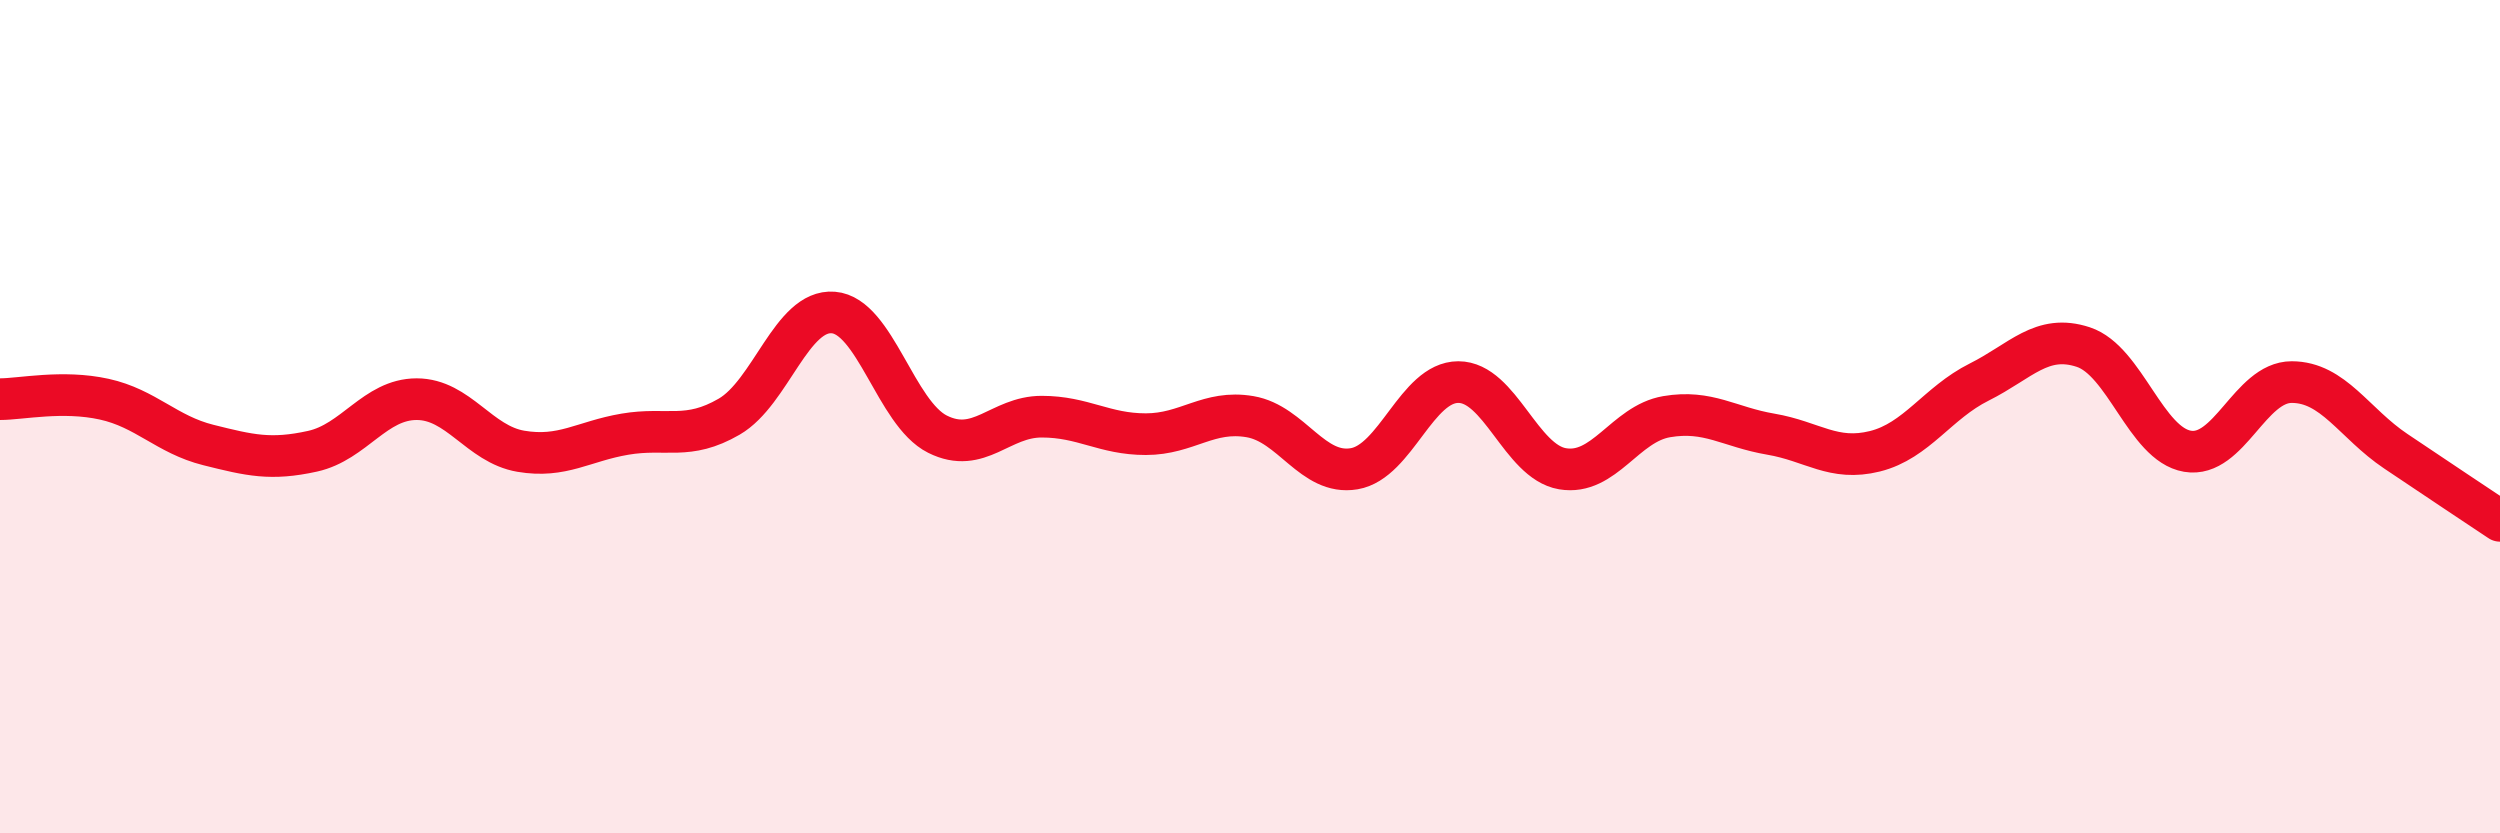
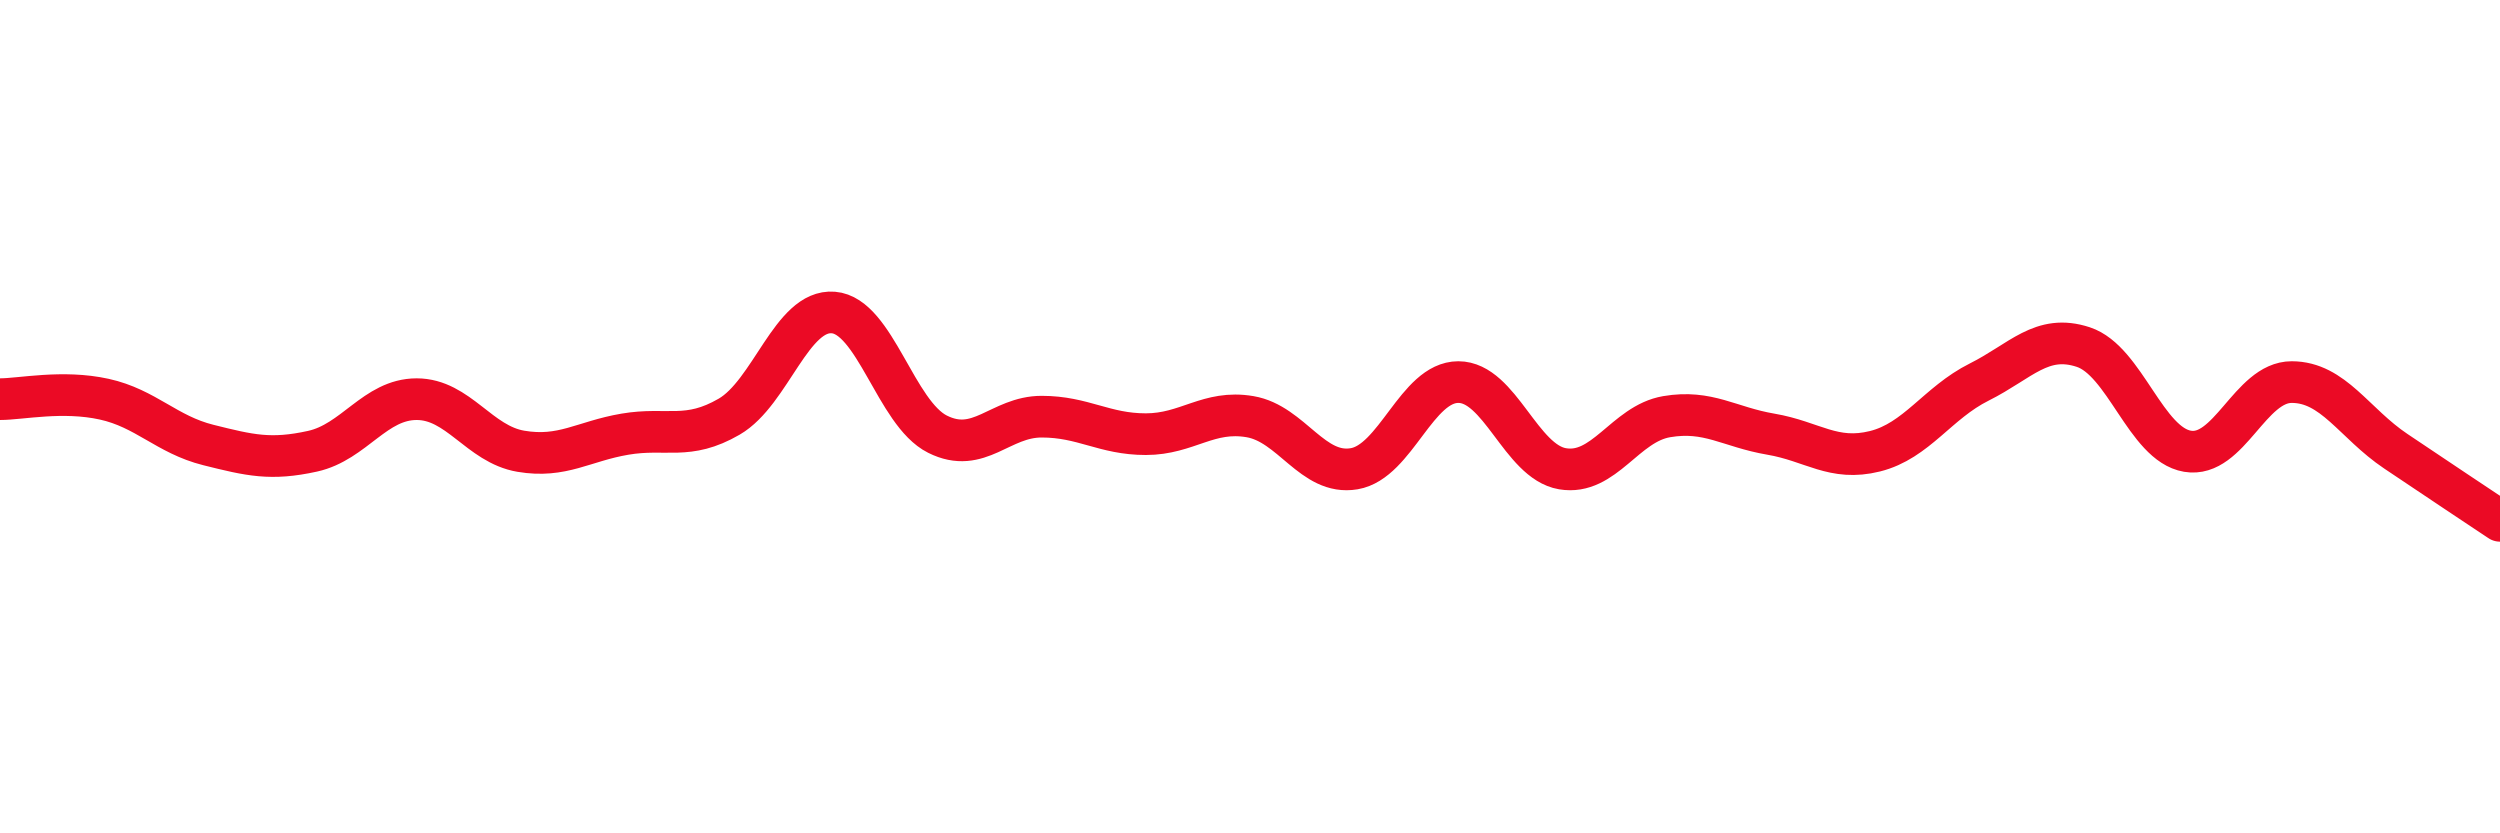
<svg xmlns="http://www.w3.org/2000/svg" width="60" height="20" viewBox="0 0 60 20">
-   <path d="M 0,9.58 C 0.5,9.58 1.5,9.36 2.5,9.58 C 3.5,9.8 4,10.43 5,10.68 C 6,10.93 6.5,11.05 7.5,10.83 C 8.5,10.61 9,9.58 10,9.58 C 11,9.58 11.5,10.66 12.5,10.83 C 13.5,11 14,10.59 15,10.42 C 16,10.25 16.5,10.58 17.5,10 C 18.5,9.42 19,7.42 20,7.5 C 21,7.58 21.5,9.92 22.5,10.42 C 23.5,10.92 24,10 25,10 C 26,10 26.5,10.42 27.5,10.42 C 28.5,10.42 29,9.83 30,10 C 31,10.17 31.5,11.42 32.5,11.25 C 33.5,11.08 34,9.17 35,9.17 C 36,9.17 36.5,11.08 37.5,11.25 C 38.5,11.42 39,10.17 40,10 C 41,9.83 41.5,10.25 42.5,10.42 C 43.5,10.59 44,11.08 45,10.83 C 46,10.58 46.5,9.67 47.5,9.17 C 48.5,8.67 49,8 50,8.33 C 51,8.66 51.5,10.66 52.5,10.83 C 53.5,11 54,9.17 55,9.17 C 56,9.17 56.5,10.16 57.5,10.83 C 58.5,11.5 59.5,12.17 60,12.5L60 20L0 20Z" fill="#EB0A25" opacity="0.1" stroke-linecap="round" stroke-linejoin="round" />
  <path d="M 0,9.58 C 0.5,9.58 1.5,9.36 2.5,9.58 C 3.5,9.8 4,10.43 5,10.68 C 6,10.93 6.5,11.05 7.5,10.83 C 8.5,10.61 9,9.58 10,9.58 C 11,9.58 11.5,10.66 12.5,10.83 C 13.5,11 14,10.59 15,10.42 C 16,10.25 16.5,10.58 17.5,10 C 18.5,9.42 19,7.42 20,7.5 C 21,7.58 21.5,9.92 22.5,10.42 C 23.5,10.92 24,10 25,10 C 26,10 26.5,10.42 27.5,10.42 C 28.5,10.42 29,9.83 30,10 C 31,10.17 31.5,11.42 32.5,11.25 C 33.5,11.08 34,9.17 35,9.17 C 36,9.17 36.5,11.08 37.5,11.25 C 38.5,11.42 39,10.17 40,10 C 41,9.83 41.5,10.25 42.5,10.42 C 43.5,10.59 44,11.08 45,10.83 C 46,10.58 46.5,9.67 47.5,9.17 C 48.5,8.67 49,8 50,8.33 C 51,8.66 51.5,10.66 52.5,10.83 C 53.5,11 54,9.17 55,9.17 C 56,9.17 56.5,10.16 57.5,10.83 C 58.5,11.5 59.5,12.17 60,12.5" stroke="#EB0A25" stroke-width="1" fill="none" stroke-linecap="round" stroke-linejoin="round" />
</svg>